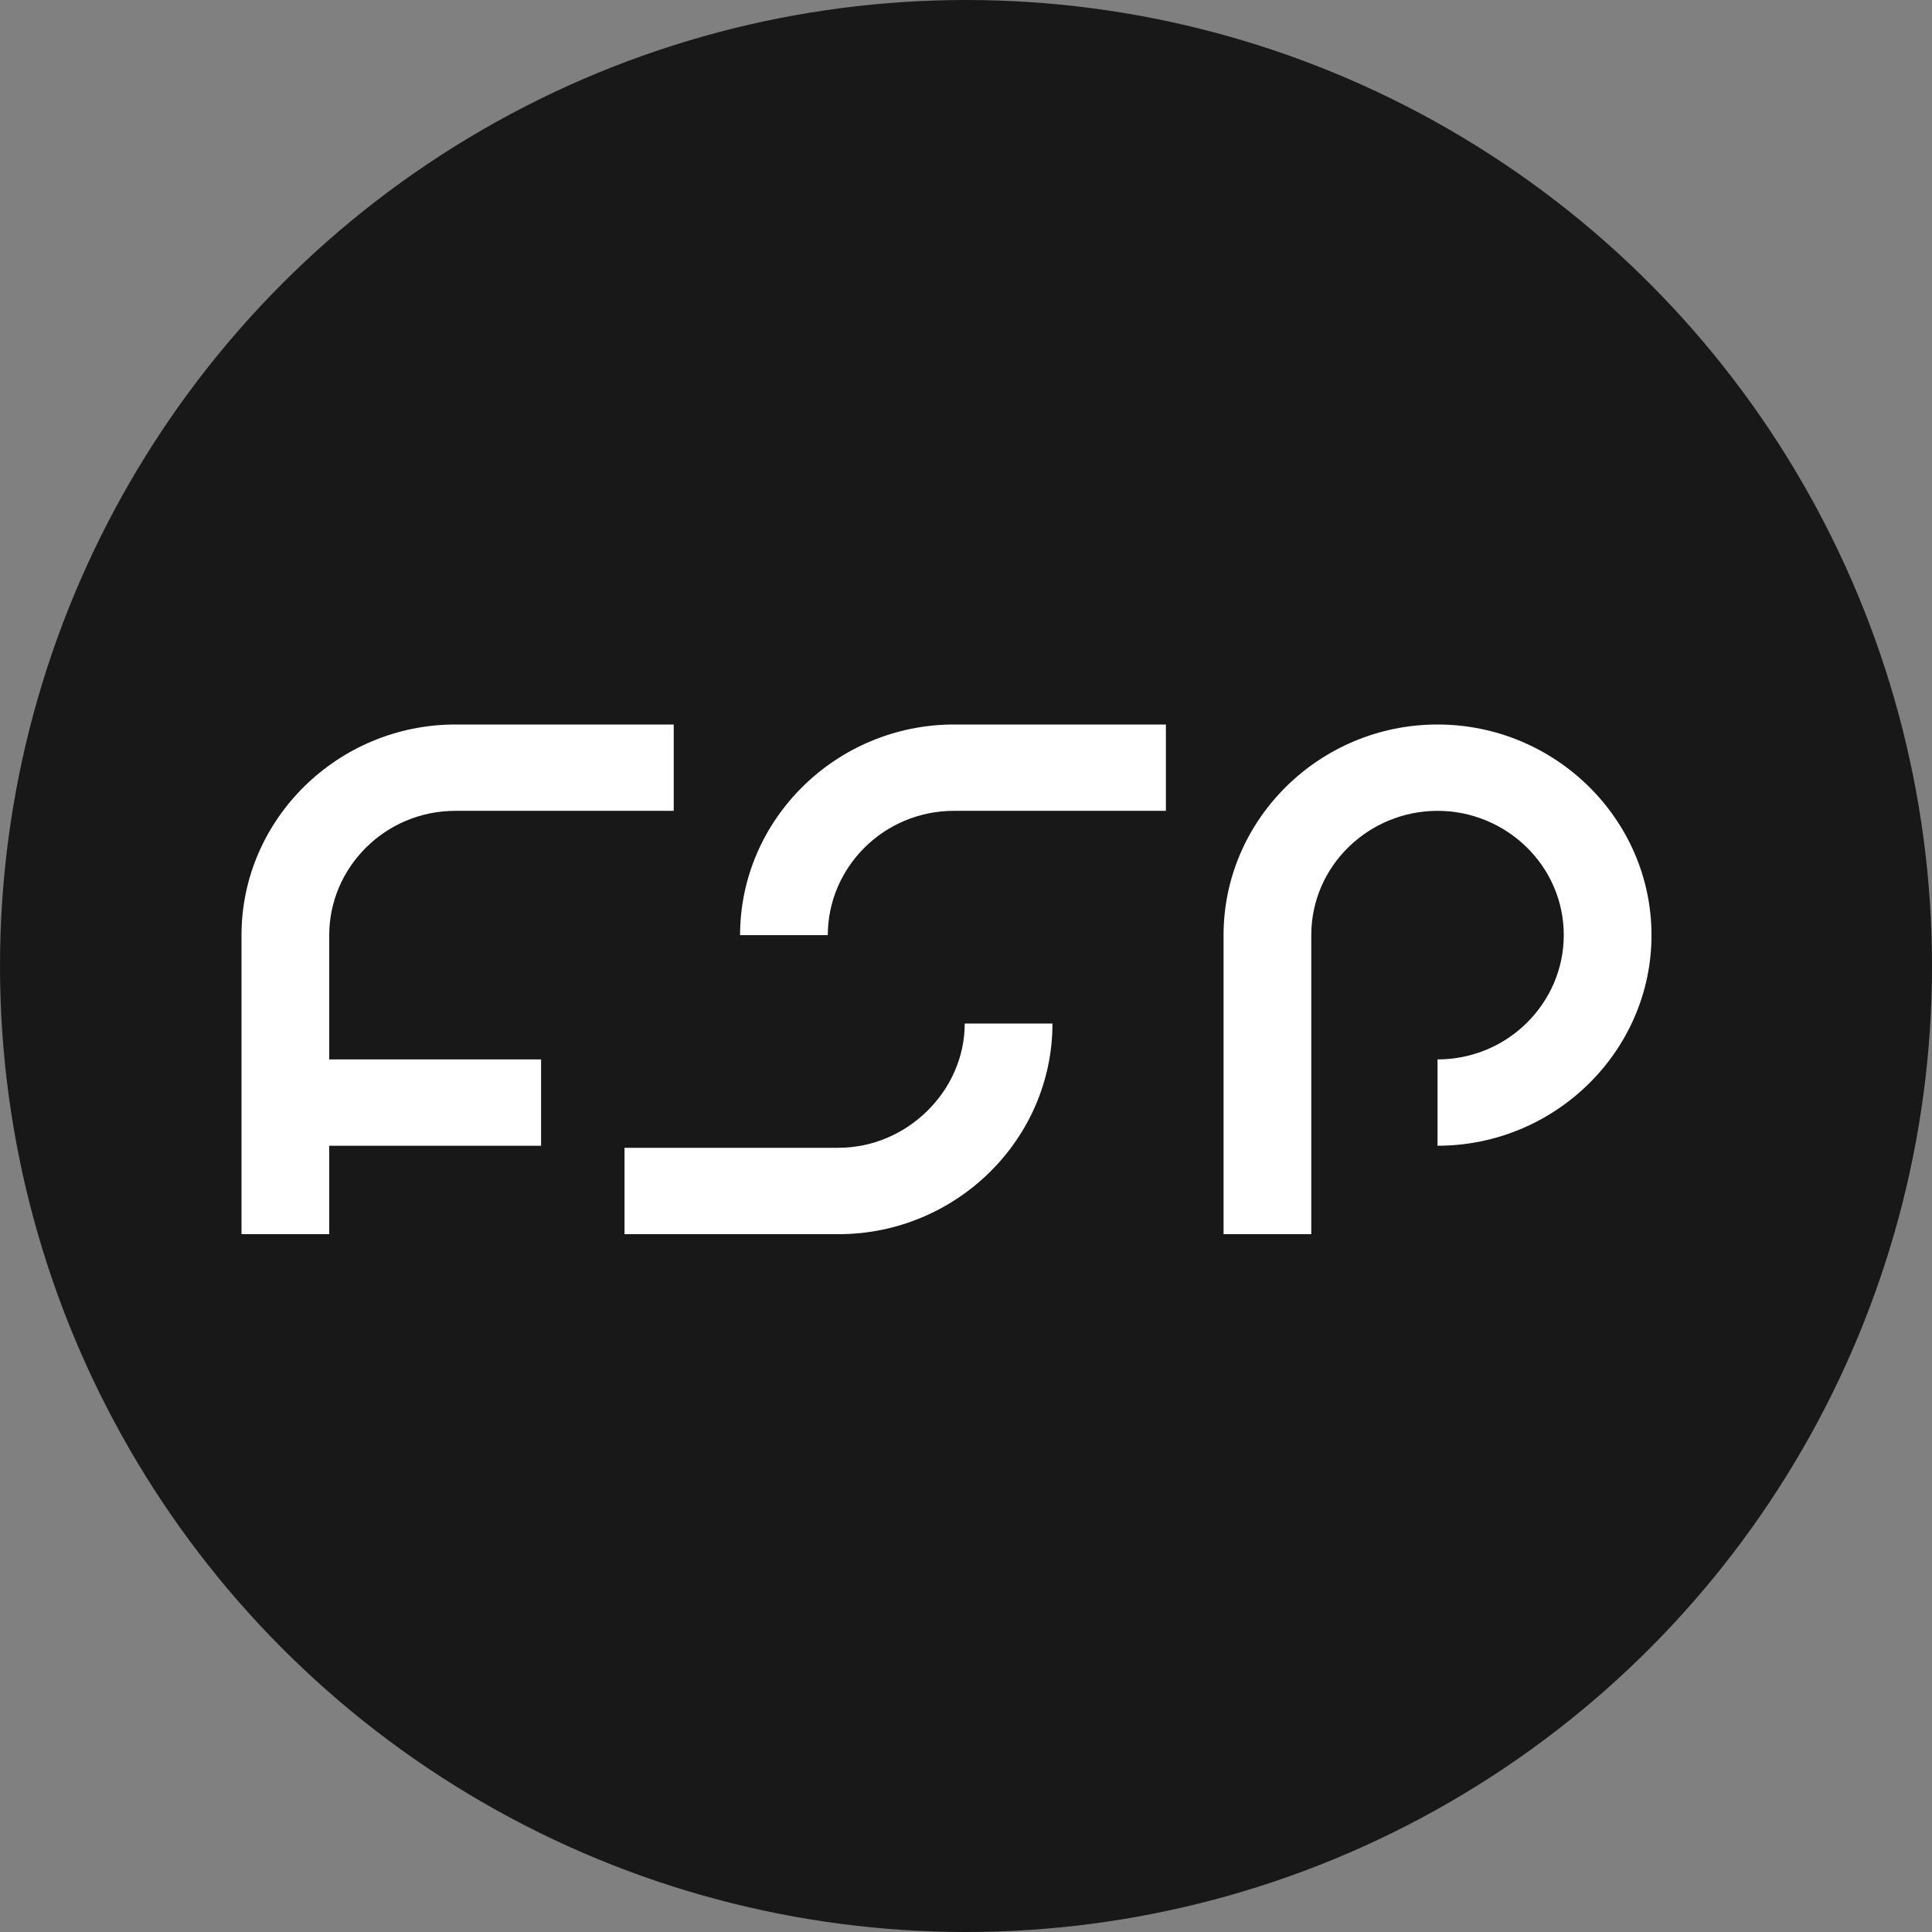
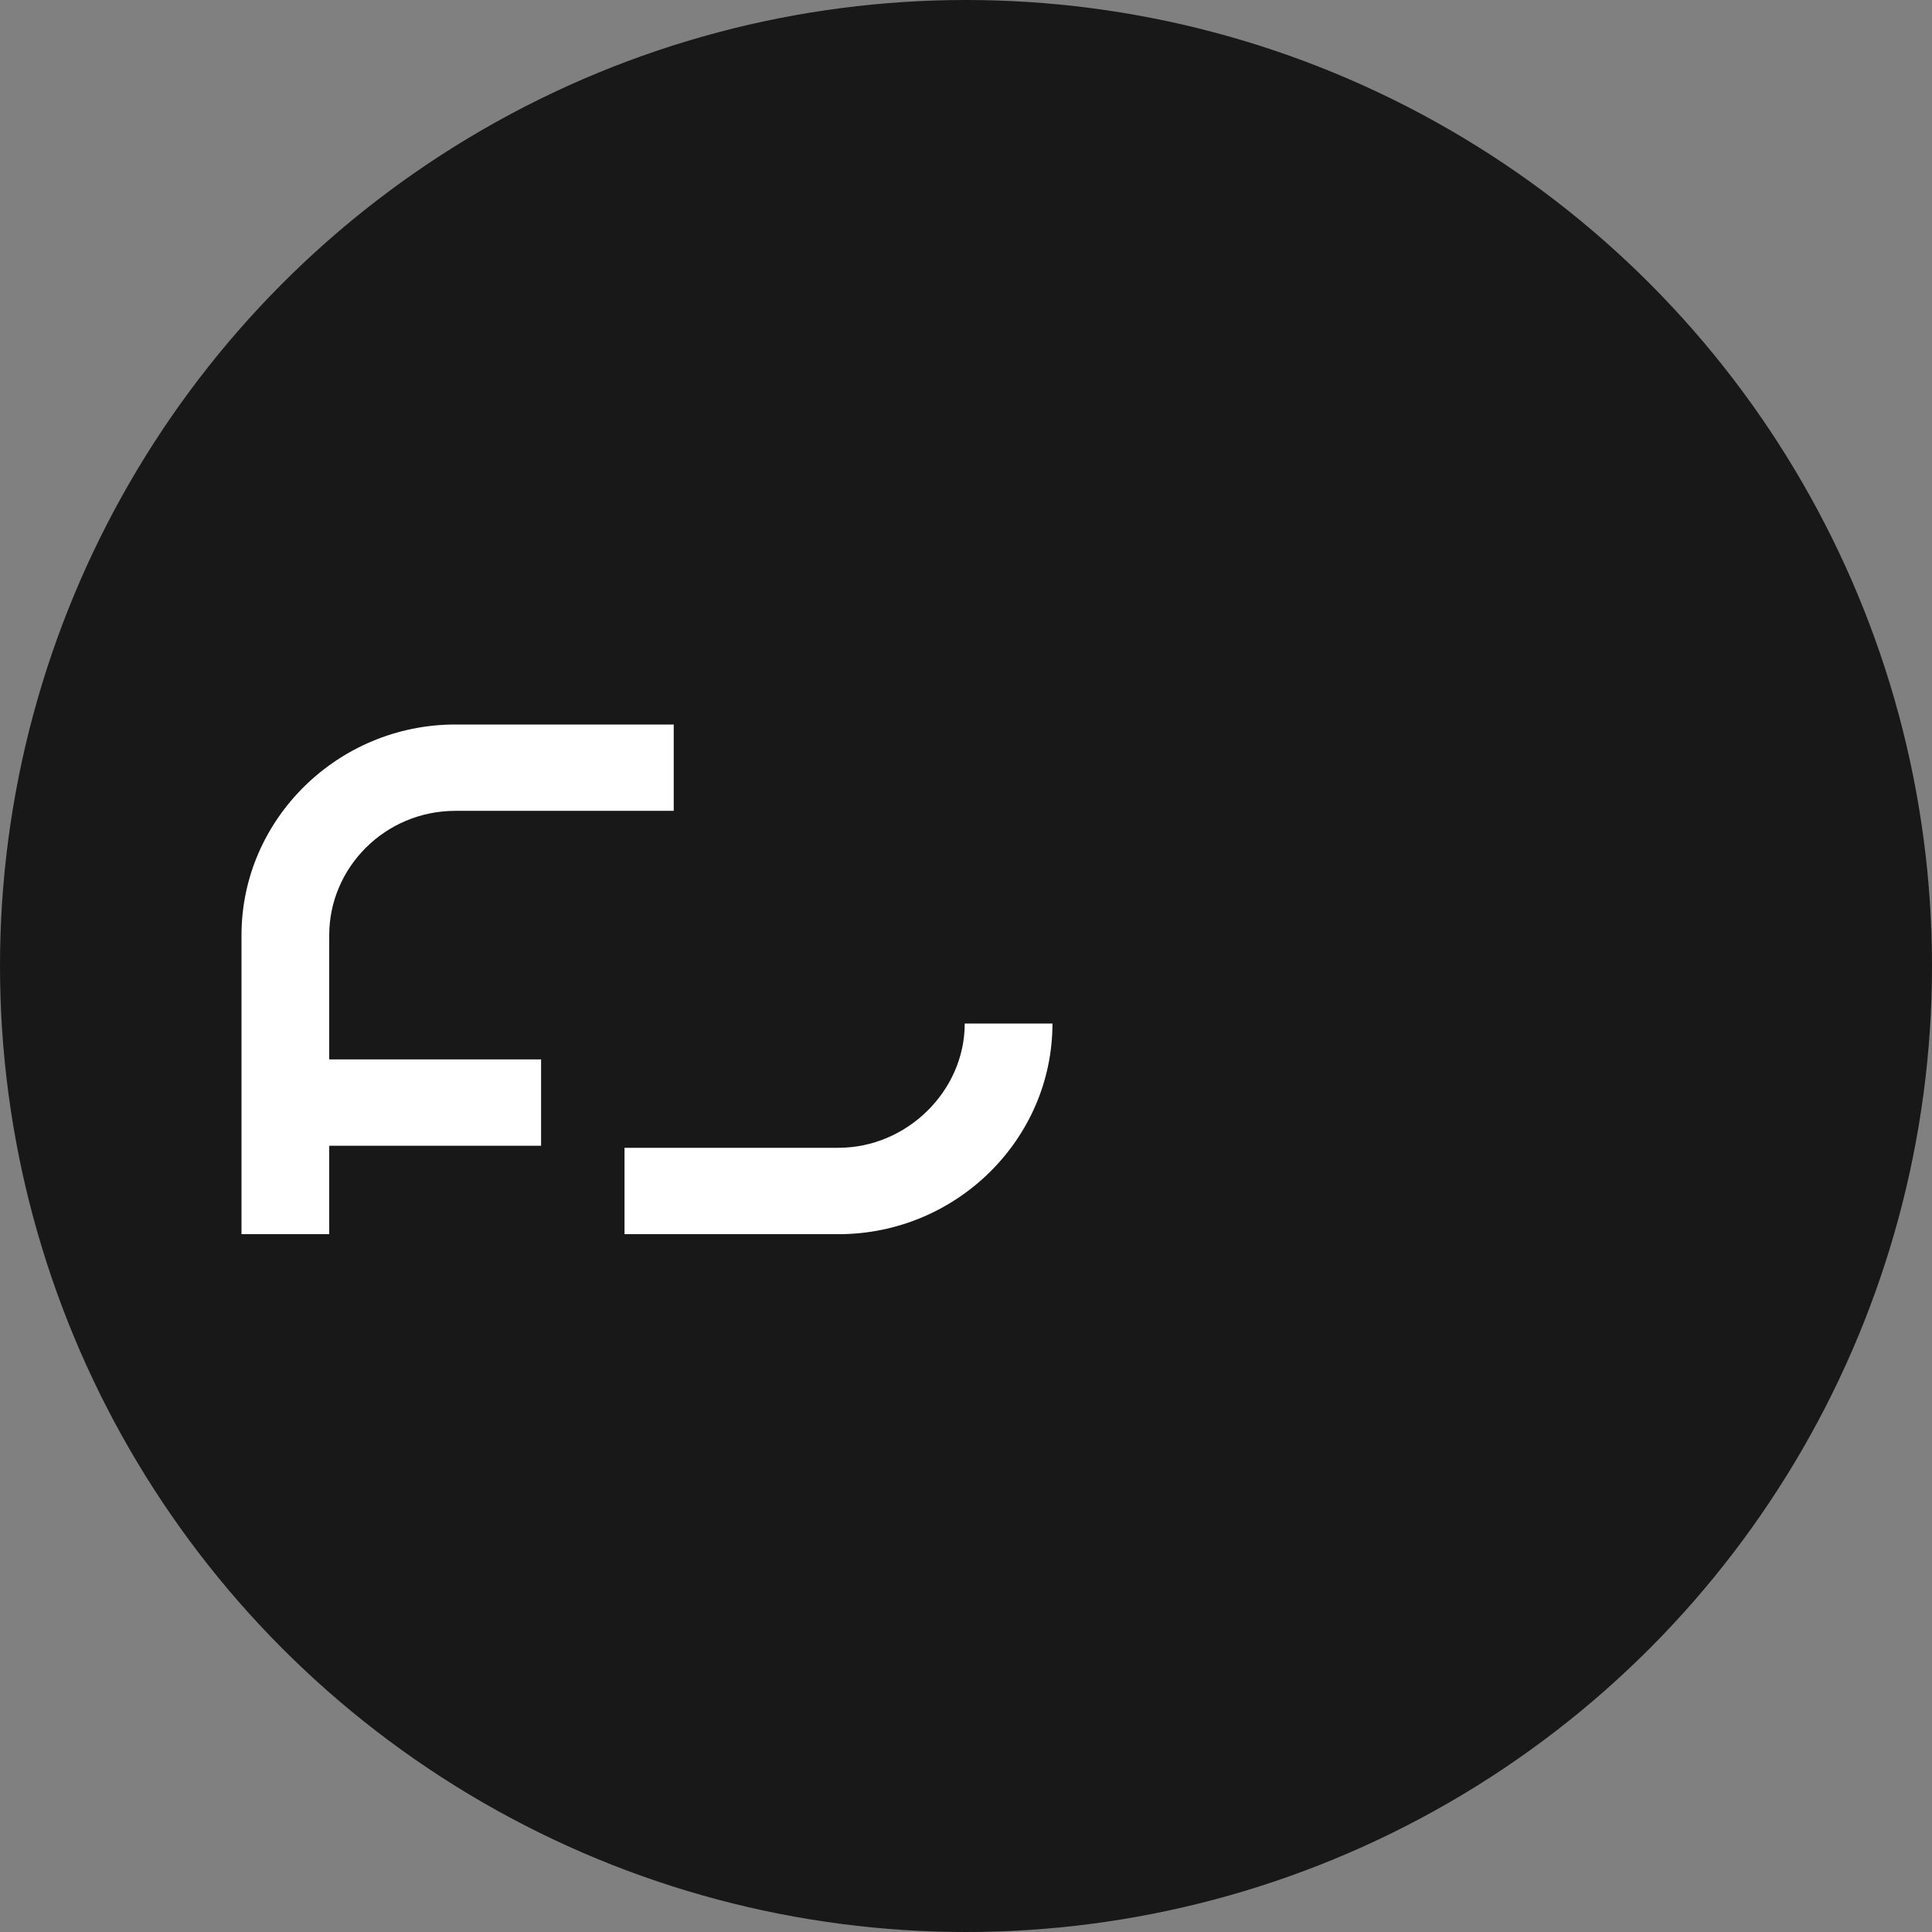
<svg xmlns="http://www.w3.org/2000/svg" width="32" height="32" viewBox="0 0 32 32" fill="none">
  <rect x="0" y="0" width="32" height="32" fill="#808080" stroke="none" />
  <g clip-path="url(#clip0_368_2051)">
    <circle cx="16" cy="16" r="16" fill="#181818" />
-     <path fill-rule="evenodd" clip-rule="evenodd" d="M21.719 20.442H20.266V15.489C20.266 13.57 21.86 12 23.81 12C25.759 12 27.354 13.57 27.354 15.489C27.354 17.407 25.759 18.977 23.81 18.977V17.547C24.979 17.547 25.901 16.605 25.901 15.489C25.901 14.337 24.944 13.43 23.81 13.43C22.676 13.43 21.719 14.337 21.719 15.489V20.442Z" fill="white" />
    <path fill-rule="evenodd" clip-rule="evenodd" d="M15.979 16.953H17.432C17.432 18.872 15.837 20.442 13.888 20.442H10.344V19.011H13.888C15.022 19.011 15.979 18.069 15.979 16.953Z" fill="white" />
-     <path fill-rule="evenodd" clip-rule="evenodd" d="M15.802 12H19.311V13.43H15.802C14.632 13.43 13.711 14.372 13.711 15.489H12.258C12.258 13.57 13.853 12 15.802 12Z" fill="white" />
    <path fill-rule="evenodd" clip-rule="evenodd" d="M5.453 20.442H4V15.489C4 13.57 5.595 12 7.544 12H11.159V13.43H7.544C6.375 13.43 5.453 14.372 5.453 15.489V17.547H8.962V18.977H5.453V20.442Z" fill="white" />
  </g>
  <defs>
    <clipPath id="clip0_368_2051">
      <rect width="32" height="32" fill="white" />
    </clipPath>
  </defs>
</svg>